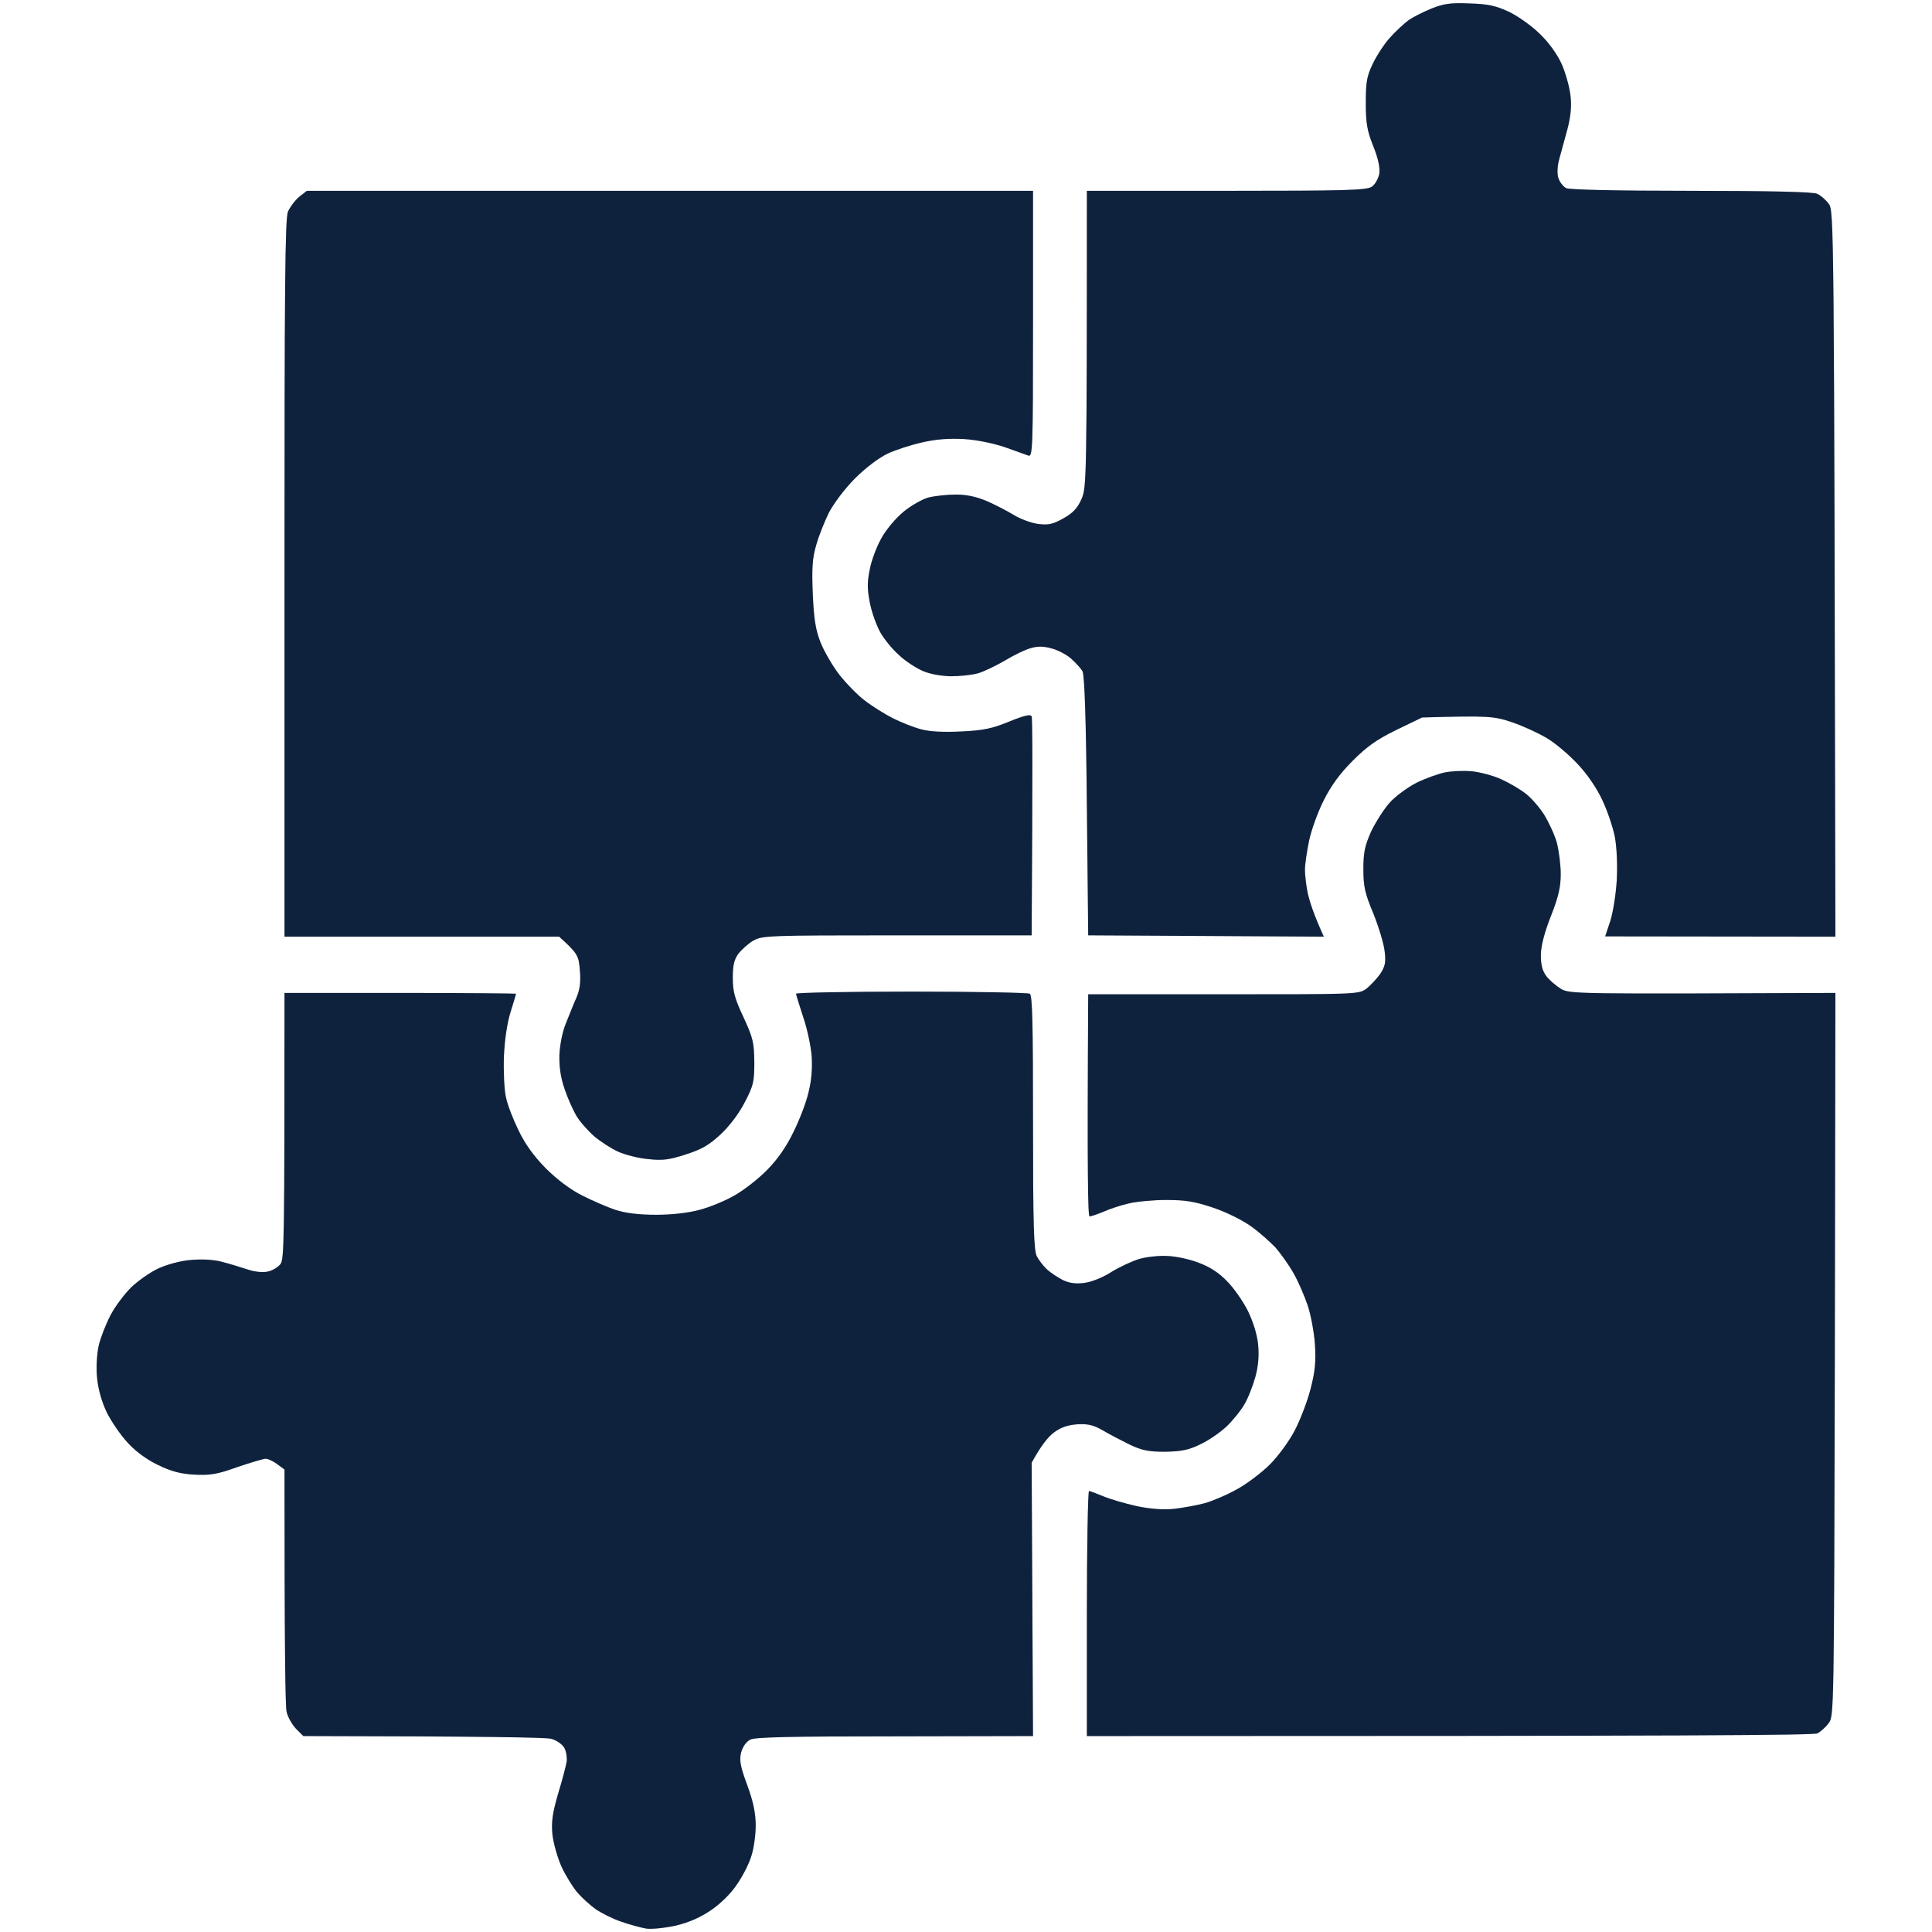
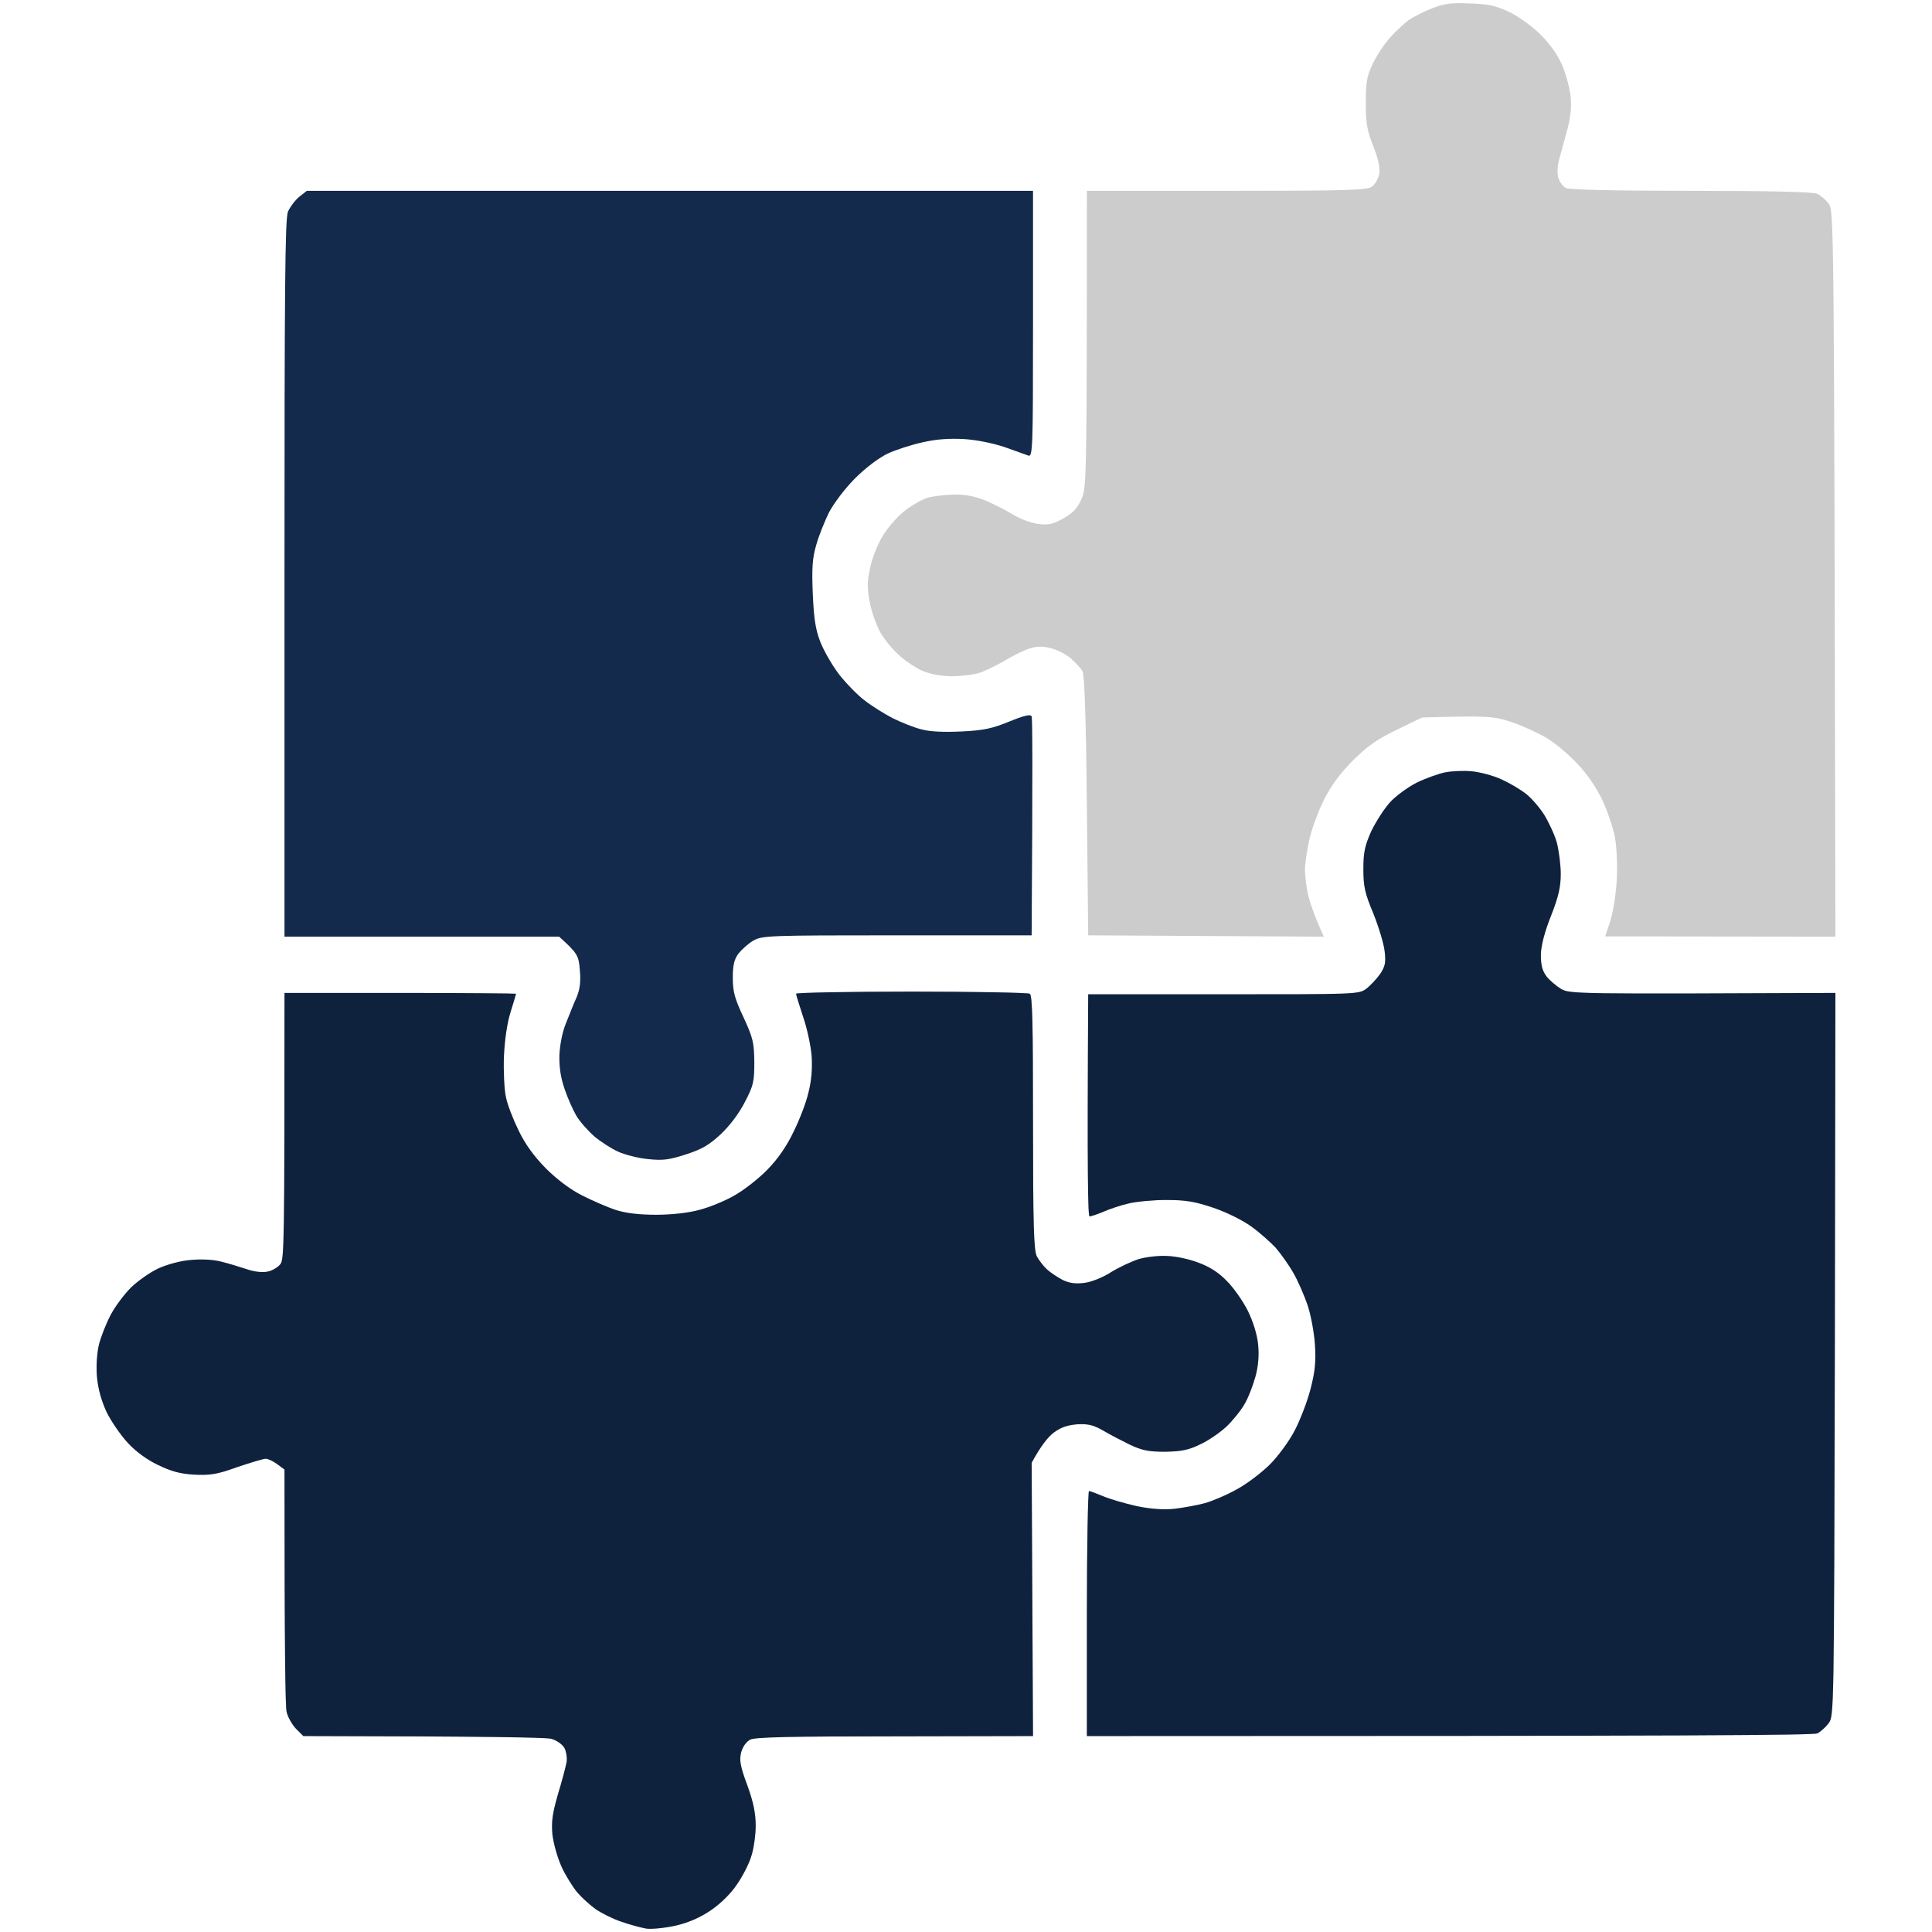
<svg xmlns="http://www.w3.org/2000/svg" width="48" height="48" viewBox="0 0 48 48" fill="none">
-   <path d="M34.997 0.5C35.104 0.426 35.365 0.292 35.566 0.212C35.867 0.091 36.041 0.065 36.502 0.085C36.957 0.098 37.151 0.138 37.472 0.285C37.693 0.386 38.041 0.633 38.241 0.827C38.469 1.041 38.676 1.329 38.79 1.57C38.89 1.791 38.991 2.145 39.017 2.366C39.051 2.654 39.024 2.888 38.944 3.202C38.877 3.443 38.79 3.771 38.743 3.938C38.69 4.125 38.683 4.306 38.716 4.42C38.75 4.527 38.837 4.634 38.91 4.674C38.991 4.714 40.168 4.741 42.021 4.741C43.994 4.741 45.051 4.768 45.145 4.814C45.232 4.854 45.359 4.962 45.433 5.062C45.566 5.242 45.566 5.362 45.6 23.181L45.6 23.271L39.88 23.264L40.007 22.883C40.074 22.675 40.148 22.214 40.168 21.866C40.188 21.478 40.168 21.057 40.121 20.796C40.074 20.555 39.934 20.14 39.807 19.873C39.666 19.572 39.432 19.23 39.185 18.97C38.971 18.742 38.629 18.454 38.435 18.341C38.235 18.22 37.847 18.04 37.572 17.946C37.111 17.792 36.997 17.779 35.331 17.826L34.696 18.133C34.201 18.374 33.96 18.548 33.605 18.903C33.291 19.217 33.07 19.518 32.883 19.893C32.736 20.187 32.575 20.635 32.522 20.896C32.468 21.157 32.421 21.478 32.421 21.612C32.421 21.752 32.455 22.027 32.495 22.214C32.542 22.408 32.642 22.729 32.89 23.271L27.036 23.238L27.003 20.026C26.983 17.839 26.943 16.775 26.896 16.682C26.856 16.608 26.729 16.468 26.608 16.361C26.494 16.26 26.274 16.146 26.113 16.106C25.919 16.053 25.765 16.053 25.598 16.106C25.471 16.14 25.183 16.28 24.962 16.414C24.742 16.541 24.441 16.688 24.294 16.729C24.146 16.769 23.845 16.802 23.625 16.802C23.384 16.795 23.103 16.749 22.922 16.668C22.755 16.595 22.487 16.421 22.334 16.274C22.173 16.133 21.966 15.879 21.872 15.712C21.778 15.544 21.658 15.217 21.611 14.976C21.544 14.628 21.544 14.461 21.611 14.14C21.651 13.919 21.785 13.571 21.899 13.37C22.006 13.17 22.253 12.875 22.447 12.715C22.634 12.561 22.916 12.4 23.069 12.36C23.23 12.32 23.538 12.287 23.758 12.287C24.026 12.287 24.28 12.347 24.528 12.454C24.728 12.541 25.023 12.695 25.177 12.788C25.337 12.889 25.605 12.989 25.779 13.016C26.053 13.049 26.147 13.029 26.414 12.882C26.655 12.748 26.769 12.628 26.869 12.4C26.996 12.113 27.003 11.952 27.003 4.741H30.468C33.438 4.741 33.947 4.727 34.08 4.64C34.161 4.587 34.241 4.446 34.268 4.319C34.288 4.172 34.248 3.958 34.121 3.637C33.967 3.256 33.933 3.062 33.933 2.567C33.933 2.058 33.953 1.904 34.1 1.597C34.194 1.396 34.388 1.095 34.535 0.934C34.676 0.774 34.89 0.58 34.997 0.5Z" fill="#132A4C" />
  <path d="M34.997 0.5C35.104 0.426 35.365 0.292 35.566 0.212C35.867 0.091 36.041 0.065 36.502 0.085C36.957 0.098 37.151 0.138 37.472 0.285C37.693 0.386 38.041 0.633 38.241 0.827C38.469 1.041 38.676 1.329 38.79 1.57C38.89 1.791 38.991 2.145 39.017 2.366C39.051 2.654 39.024 2.888 38.944 3.202C38.877 3.443 38.79 3.771 38.743 3.938C38.69 4.125 38.683 4.306 38.716 4.42C38.75 4.527 38.837 4.634 38.91 4.674C38.991 4.714 40.168 4.741 42.021 4.741C43.994 4.741 45.051 4.768 45.145 4.814C45.232 4.854 45.359 4.962 45.433 5.062C45.566 5.242 45.566 5.362 45.6 23.181L45.6 23.271L39.88 23.264L40.007 22.883C40.074 22.675 40.148 22.214 40.168 21.866C40.188 21.478 40.168 21.057 40.121 20.796C40.074 20.555 39.934 20.14 39.807 19.873C39.666 19.572 39.432 19.23 39.185 18.97C38.971 18.742 38.629 18.454 38.435 18.341C38.235 18.22 37.847 18.04 37.572 17.946C37.111 17.792 36.997 17.779 35.331 17.826L34.696 18.133C34.201 18.374 33.96 18.548 33.605 18.903C33.291 19.217 33.07 19.518 32.883 19.893C32.736 20.187 32.575 20.635 32.522 20.896C32.468 21.157 32.421 21.478 32.421 21.612C32.421 21.752 32.455 22.027 32.495 22.214C32.542 22.408 32.642 22.729 32.89 23.271L27.036 23.238L27.003 20.026C26.983 17.839 26.943 16.775 26.896 16.682C26.856 16.608 26.729 16.468 26.608 16.361C26.494 16.26 26.274 16.146 26.113 16.106C25.919 16.053 25.765 16.053 25.598 16.106C25.471 16.14 25.183 16.28 24.962 16.414C24.742 16.541 24.441 16.688 24.294 16.729C24.146 16.769 23.845 16.802 23.625 16.802C23.384 16.795 23.103 16.749 22.922 16.668C22.755 16.595 22.487 16.421 22.334 16.274C22.173 16.133 21.966 15.879 21.872 15.712C21.778 15.544 21.658 15.217 21.611 14.976C21.544 14.628 21.544 14.461 21.611 14.14C21.651 13.919 21.785 13.571 21.899 13.37C22.006 13.17 22.253 12.875 22.447 12.715C22.634 12.561 22.916 12.4 23.069 12.36C23.23 12.32 23.538 12.287 23.758 12.287C24.026 12.287 24.28 12.347 24.528 12.454C24.728 12.541 25.023 12.695 25.177 12.788C25.337 12.889 25.605 12.989 25.779 13.016C26.053 13.049 26.147 13.029 26.414 12.882C26.655 12.748 26.769 12.628 26.869 12.4C26.996 12.113 27.003 11.952 27.003 4.741H30.468C33.438 4.741 33.947 4.727 34.08 4.64C34.161 4.587 34.241 4.446 34.268 4.319C34.288 4.172 34.248 3.958 34.121 3.637C33.967 3.256 33.933 3.062 33.933 2.567C33.933 2.058 33.953 1.904 34.1 1.597C34.194 1.396 34.388 1.095 34.535 0.934C34.676 0.774 34.89 0.58 34.997 0.5Z" fill="black" fill-opacity="0.2" />
  <path d="M7.155 5.256C7.208 5.142 7.329 4.975 7.436 4.888L7.623 4.741H25.665V8.052C25.665 11.176 25.658 11.363 25.544 11.317C25.484 11.297 25.224 11.203 24.963 11.109L24.962 11.109C24.688 11.016 24.273 10.929 23.959 10.909C23.591 10.889 23.27 10.909 22.922 10.989C22.648 11.049 22.253 11.176 22.052 11.27C21.832 11.377 21.511 11.618 21.243 11.885C20.989 12.139 20.715 12.507 20.594 12.735C20.487 12.956 20.34 13.317 20.28 13.538C20.186 13.852 20.166 14.106 20.193 14.742C20.22 15.37 20.26 15.631 20.38 15.946C20.467 16.167 20.674 16.528 20.842 16.749C21.009 16.963 21.297 17.264 21.484 17.404C21.665 17.545 21.986 17.745 22.186 17.846C22.387 17.946 22.701 18.073 22.889 18.12C23.11 18.18 23.451 18.194 23.892 18.173C24.434 18.147 24.655 18.1 25.076 17.926C25.457 17.772 25.605 17.739 25.631 17.799C25.651 17.846 25.658 19.09 25.631 23.238H22.287C19.076 23.238 18.935 23.244 18.714 23.371C18.587 23.445 18.427 23.592 18.346 23.692C18.239 23.84 18.206 23.98 18.206 24.294C18.206 24.636 18.253 24.809 18.474 25.278C18.708 25.786 18.735 25.9 18.741 26.388C18.741 26.87 18.721 26.97 18.507 27.378C18.36 27.666 18.132 27.967 17.905 28.181C17.611 28.455 17.43 28.556 17.035 28.683C16.621 28.817 16.46 28.837 16.099 28.797C15.858 28.776 15.53 28.689 15.363 28.616C15.196 28.542 14.928 28.368 14.768 28.235C14.607 28.094 14.406 27.867 14.319 27.72C14.232 27.572 14.099 27.271 14.025 27.05C13.931 26.776 13.891 26.515 13.898 26.214C13.911 25.953 13.972 25.632 14.065 25.412C14.145 25.211 14.259 24.923 14.326 24.776C14.406 24.582 14.433 24.395 14.406 24.107C14.38 23.746 14.353 23.686 13.891 23.271H7.068V14.374C7.068 7.149 7.081 5.436 7.155 5.256Z" fill="#132A4C" />
-   <path d="M7.155 5.256C7.208 5.142 7.329 4.975 7.436 4.888L7.623 4.741H25.665V8.052C25.665 11.176 25.658 11.363 25.544 11.317C25.484 11.297 25.224 11.203 24.963 11.109L24.962 11.109C24.688 11.016 24.273 10.929 23.959 10.909C23.591 10.889 23.27 10.909 22.922 10.989C22.648 11.049 22.253 11.176 22.052 11.27C21.832 11.377 21.511 11.618 21.243 11.885C20.989 12.139 20.715 12.507 20.594 12.735C20.487 12.956 20.34 13.317 20.28 13.538C20.186 13.852 20.166 14.106 20.193 14.742C20.22 15.37 20.26 15.631 20.38 15.946C20.467 16.167 20.674 16.528 20.842 16.749C21.009 16.963 21.297 17.264 21.484 17.404C21.665 17.545 21.986 17.745 22.186 17.846C22.387 17.946 22.701 18.073 22.889 18.12C23.11 18.18 23.451 18.194 23.892 18.173C24.434 18.147 24.655 18.1 25.076 17.926C25.457 17.772 25.605 17.739 25.631 17.799C25.651 17.846 25.658 19.09 25.631 23.238H22.287C19.076 23.238 18.935 23.244 18.714 23.371C18.587 23.445 18.427 23.592 18.346 23.692C18.239 23.84 18.206 23.98 18.206 24.294C18.206 24.636 18.253 24.809 18.474 25.278C18.708 25.786 18.735 25.9 18.741 26.388C18.741 26.87 18.721 26.97 18.507 27.378C18.36 27.666 18.132 27.967 17.905 28.181C17.611 28.455 17.43 28.556 17.035 28.683C16.621 28.817 16.46 28.837 16.099 28.797C15.858 28.776 15.53 28.689 15.363 28.616C15.196 28.542 14.928 28.368 14.768 28.235C14.607 28.094 14.406 27.867 14.319 27.72C14.232 27.572 14.099 27.271 14.025 27.05C13.931 26.776 13.891 26.515 13.898 26.214C13.911 25.953 13.972 25.632 14.065 25.412C14.145 25.211 14.259 24.923 14.326 24.776C14.406 24.582 14.433 24.395 14.406 24.107C14.38 23.746 14.353 23.686 13.891 23.271H7.068V14.374C7.068 7.149 7.081 5.436 7.155 5.256Z" fill="black" fill-opacity="0.2" />
  <path d="M35.198 19.445C35.418 19.337 35.739 19.224 35.9 19.19C36.067 19.157 36.368 19.143 36.569 19.163C36.776 19.184 37.104 19.27 37.305 19.364C37.512 19.458 37.78 19.618 37.907 19.719C38.041 19.819 38.241 20.053 38.355 20.227C38.469 20.408 38.616 20.722 38.676 20.923C38.73 21.13 38.776 21.485 38.776 21.712C38.776 22.033 38.723 22.274 38.536 22.749C38.375 23.151 38.288 23.492 38.282 23.712C38.282 23.973 38.315 24.107 38.415 24.248C38.495 24.355 38.663 24.495 38.783 24.569C39.004 24.696 39.151 24.696 45.6 24.669L45.586 33.707C45.566 42.517 45.566 42.638 45.433 42.811C45.359 42.912 45.232 43.025 45.152 43.065C45.045 43.112 42.248 43.132 27.003 43.132V40.089C27.003 38.416 27.03 37.045 27.056 37.045C27.083 37.045 27.244 37.105 27.404 37.172C27.571 37.245 27.946 37.352 28.24 37.419C28.595 37.493 28.916 37.513 29.177 37.486C29.398 37.459 29.739 37.399 29.933 37.346C30.127 37.292 30.488 37.138 30.736 36.998C30.983 36.864 31.351 36.583 31.552 36.383C31.759 36.175 32.033 35.8 32.167 35.54C32.301 35.285 32.482 34.817 32.562 34.503C32.676 34.061 32.696 33.82 32.669 33.399C32.649 33.105 32.569 32.67 32.488 32.429C32.408 32.195 32.254 31.834 32.134 31.626C32.02 31.425 31.819 31.145 31.692 30.997C31.558 30.857 31.291 30.616 31.084 30.469C30.869 30.315 30.481 30.121 30.147 30.007C29.692 29.854 29.465 29.813 28.976 29.813C28.648 29.813 28.227 29.854 28.04 29.9C27.859 29.94 27.578 30.034 27.424 30.101C27.264 30.168 27.11 30.221 27.07 30.221C27.03 30.221 27.009 29.271 27.036 24.703H30.395C33.692 24.703 33.753 24.703 33.94 24.569C34.047 24.488 34.201 24.321 34.288 24.201C34.415 24.007 34.435 23.913 34.401 23.632C34.382 23.451 34.254 23.03 34.121 22.696C33.907 22.187 33.873 22.02 33.873 21.592C33.873 21.177 33.907 21.017 34.067 20.655C34.181 20.421 34.388 20.093 34.535 19.933C34.682 19.772 34.977 19.558 35.198 19.445Z" fill="#132A4C" />
  <path d="M35.198 19.445C35.418 19.337 35.739 19.224 35.9 19.19C36.067 19.157 36.368 19.143 36.569 19.163C36.776 19.184 37.104 19.27 37.305 19.364C37.512 19.458 37.78 19.618 37.907 19.719C38.041 19.819 38.241 20.053 38.355 20.227C38.469 20.408 38.616 20.722 38.676 20.923C38.73 21.13 38.776 21.485 38.776 21.712C38.776 22.033 38.723 22.274 38.536 22.749C38.375 23.151 38.288 23.492 38.282 23.712C38.282 23.973 38.315 24.107 38.415 24.248C38.495 24.355 38.663 24.495 38.783 24.569C39.004 24.696 39.151 24.696 45.6 24.669L45.586 33.707C45.566 42.517 45.566 42.638 45.433 42.811C45.359 42.912 45.232 43.025 45.152 43.065C45.045 43.112 42.248 43.132 27.003 43.132V40.089C27.003 38.416 27.03 37.045 27.056 37.045C27.083 37.045 27.244 37.105 27.404 37.172C27.571 37.245 27.946 37.352 28.24 37.419C28.595 37.493 28.916 37.513 29.177 37.486C29.398 37.459 29.739 37.399 29.933 37.346C30.127 37.292 30.488 37.138 30.736 36.998C30.983 36.864 31.351 36.583 31.552 36.383C31.759 36.175 32.033 35.8 32.167 35.54C32.301 35.285 32.482 34.817 32.562 34.503C32.676 34.061 32.696 33.82 32.669 33.399C32.649 33.105 32.569 32.67 32.488 32.429C32.408 32.195 32.254 31.834 32.134 31.626C32.02 31.425 31.819 31.145 31.692 30.997C31.558 30.857 31.291 30.616 31.084 30.469C30.869 30.315 30.481 30.121 30.147 30.007C29.692 29.854 29.465 29.813 28.976 29.813C28.648 29.813 28.227 29.854 28.04 29.9C27.859 29.94 27.578 30.034 27.424 30.101C27.264 30.168 27.11 30.221 27.07 30.221C27.03 30.221 27.009 29.271 27.036 24.703H30.395C33.692 24.703 33.753 24.703 33.94 24.569C34.047 24.488 34.201 24.321 34.288 24.201C34.415 24.007 34.435 23.913 34.401 23.632C34.382 23.451 34.254 23.03 34.121 22.696C33.907 22.187 33.873 22.02 33.873 21.592C33.873 21.177 33.907 21.017 34.067 20.655C34.181 20.421 34.388 20.093 34.535 19.933C34.682 19.772 34.977 19.558 35.198 19.445Z" fill="black" fill-opacity="0.2" />
  <path d="M19.952 25.258C19.858 24.97 19.778 24.716 19.778 24.689C19.778 24.662 21.069 24.636 22.641 24.636C24.213 24.636 25.538 24.662 25.585 24.689C25.651 24.729 25.665 25.438 25.665 27.88C25.665 30.449 25.685 31.064 25.759 31.212C25.812 31.312 25.926 31.459 26.013 31.539C26.1 31.619 26.274 31.733 26.401 31.8C26.568 31.88 26.722 31.901 26.936 31.874C27.11 31.854 27.398 31.74 27.605 31.606C27.812 31.479 28.127 31.332 28.307 31.278C28.495 31.225 28.809 31.191 29.01 31.205C29.217 31.212 29.558 31.285 29.779 31.372C30.053 31.472 30.281 31.619 30.481 31.827C30.649 31.994 30.883 32.329 31.003 32.569C31.137 32.844 31.231 33.151 31.257 33.399C31.284 33.673 31.264 33.934 31.191 34.202C31.13 34.422 31.01 34.737 30.916 34.891C30.829 35.045 30.622 35.299 30.468 35.446C30.308 35.593 30.02 35.794 29.812 35.888C29.525 36.028 29.344 36.061 28.943 36.068C28.535 36.068 28.374 36.035 28.073 35.894C27.872 35.794 27.571 35.64 27.404 35.54C27.17 35.406 27.036 35.372 26.769 35.386C26.521 35.406 26.361 35.459 26.18 35.593C26.046 35.694 25.866 35.908 25.631 36.342L25.665 43.132L22.24 43.139C19.617 43.139 18.768 43.159 18.641 43.219C18.541 43.273 18.453 43.393 18.413 43.54C18.367 43.728 18.387 43.875 18.567 44.356C18.721 44.778 18.775 45.059 18.775 45.36C18.775 45.587 18.728 45.929 18.668 46.109C18.614 46.297 18.453 46.611 18.313 46.812C18.166 47.039 17.905 47.293 17.671 47.454C17.397 47.641 17.122 47.761 16.788 47.842C16.507 47.902 16.192 47.935 16.052 47.915C15.912 47.889 15.637 47.815 15.43 47.742C15.229 47.675 14.948 47.534 14.801 47.434C14.661 47.333 14.453 47.146 14.339 47.012C14.232 46.885 14.052 46.597 13.951 46.377C13.851 46.156 13.751 45.801 13.724 45.574C13.697 45.253 13.724 45.059 13.864 44.571C13.965 44.243 14.059 43.882 14.079 43.768C14.092 43.661 14.065 43.5 14.018 43.42C13.965 43.333 13.824 43.233 13.691 43.199C13.563 43.166 12.152 43.139 7.536 43.132L7.356 42.952C7.255 42.845 7.148 42.657 7.121 42.53C7.088 42.403 7.068 40.998 7.068 36.51L6.887 36.376C6.787 36.302 6.66 36.242 6.6 36.242C6.546 36.242 6.232 36.336 5.897 36.449C5.395 36.63 5.222 36.657 4.827 36.637C4.479 36.617 4.252 36.556 3.924 36.396C3.656 36.269 3.369 36.061 3.175 35.847C3.001 35.66 2.766 35.319 2.653 35.091C2.526 34.824 2.439 34.516 2.412 34.235C2.385 33.974 2.405 33.66 2.452 33.432C2.499 33.232 2.633 32.891 2.746 32.676C2.86 32.456 3.094 32.148 3.255 31.988C3.422 31.827 3.723 31.613 3.924 31.519C4.138 31.419 4.479 31.325 4.726 31.305C5.001 31.278 5.288 31.292 5.496 31.345C5.683 31.392 5.971 31.479 6.131 31.533C6.319 31.599 6.519 31.619 6.646 31.593C6.76 31.573 6.907 31.486 6.968 31.405C7.061 31.278 7.068 30.877 7.068 24.669H9.944C11.53 24.669 12.821 24.682 12.821 24.689C12.821 24.696 12.761 24.903 12.687 25.137C12.6 25.412 12.54 25.82 12.52 26.241C12.507 26.609 12.527 27.064 12.567 27.244C12.6 27.432 12.747 27.806 12.881 28.081C13.048 28.429 13.262 28.723 13.557 29.024C13.831 29.298 14.165 29.552 14.46 29.7C14.721 29.833 15.095 29.994 15.296 30.061C15.55 30.141 15.871 30.181 16.299 30.181C16.694 30.181 17.102 30.134 17.37 30.061C17.611 30.001 18.005 29.84 18.239 29.706C18.48 29.573 18.855 29.278 19.069 29.057C19.33 28.79 19.551 28.469 19.718 28.114C19.865 27.82 20.032 27.385 20.086 27.144C20.159 26.857 20.186 26.562 20.166 26.241C20.146 25.987 20.052 25.545 19.952 25.258Z" fill="#132A4C" />
  <path d="M19.952 25.258C19.858 24.97 19.778 24.716 19.778 24.689C19.778 24.662 21.069 24.636 22.641 24.636C24.213 24.636 25.538 24.662 25.585 24.689C25.651 24.729 25.665 25.438 25.665 27.88C25.665 30.449 25.685 31.064 25.759 31.212C25.812 31.312 25.926 31.459 26.013 31.539C26.1 31.619 26.274 31.733 26.401 31.8C26.568 31.88 26.722 31.901 26.936 31.874C27.11 31.854 27.398 31.74 27.605 31.606C27.812 31.479 28.127 31.332 28.307 31.278C28.495 31.225 28.809 31.191 29.01 31.205C29.217 31.212 29.558 31.285 29.779 31.372C30.053 31.472 30.281 31.619 30.481 31.827C30.649 31.994 30.883 32.329 31.003 32.569C31.137 32.844 31.231 33.151 31.257 33.399C31.284 33.673 31.264 33.934 31.191 34.202C31.13 34.422 31.01 34.737 30.916 34.891C30.829 35.045 30.622 35.299 30.468 35.446C30.308 35.593 30.02 35.794 29.812 35.888C29.525 36.028 29.344 36.061 28.943 36.068C28.535 36.068 28.374 36.035 28.073 35.894C27.872 35.794 27.571 35.64 27.404 35.54C27.17 35.406 27.036 35.372 26.769 35.386C26.521 35.406 26.361 35.459 26.18 35.593C26.046 35.694 25.866 35.908 25.631 36.342L25.665 43.132L22.24 43.139C19.617 43.139 18.768 43.159 18.641 43.219C18.541 43.273 18.453 43.393 18.413 43.54C18.367 43.728 18.387 43.875 18.567 44.356C18.721 44.778 18.775 45.059 18.775 45.36C18.775 45.587 18.728 45.929 18.668 46.109C18.614 46.297 18.453 46.611 18.313 46.812C18.166 47.039 17.905 47.293 17.671 47.454C17.397 47.641 17.122 47.761 16.788 47.842C16.507 47.902 16.192 47.935 16.052 47.915C15.912 47.889 15.637 47.815 15.43 47.742C15.229 47.675 14.948 47.534 14.801 47.434C14.661 47.333 14.453 47.146 14.339 47.012C14.232 46.885 14.052 46.597 13.951 46.377C13.851 46.156 13.751 45.801 13.724 45.574C13.697 45.253 13.724 45.059 13.864 44.571C13.965 44.243 14.059 43.882 14.079 43.768C14.092 43.661 14.065 43.5 14.018 43.42C13.965 43.333 13.824 43.233 13.691 43.199C13.563 43.166 12.152 43.139 7.536 43.132L7.356 42.952C7.255 42.845 7.148 42.657 7.121 42.53C7.088 42.403 7.068 40.998 7.068 36.51L6.887 36.376C6.787 36.302 6.66 36.242 6.6 36.242C6.546 36.242 6.232 36.336 5.897 36.449C5.395 36.63 5.222 36.657 4.827 36.637C4.479 36.617 4.252 36.556 3.924 36.396C3.656 36.269 3.369 36.061 3.175 35.847C3.001 35.66 2.766 35.319 2.653 35.091C2.526 34.824 2.439 34.516 2.412 34.235C2.385 33.974 2.405 33.66 2.452 33.432C2.499 33.232 2.633 32.891 2.746 32.676C2.86 32.456 3.094 32.148 3.255 31.988C3.422 31.827 3.723 31.613 3.924 31.519C4.138 31.419 4.479 31.325 4.726 31.305C5.001 31.278 5.288 31.292 5.496 31.345C5.683 31.392 5.971 31.479 6.131 31.533C6.319 31.599 6.519 31.619 6.646 31.593C6.76 31.573 6.907 31.486 6.968 31.405C7.061 31.278 7.068 30.877 7.068 24.669H9.944C11.53 24.669 12.821 24.682 12.821 24.689C12.821 24.696 12.761 24.903 12.687 25.137C12.6 25.412 12.54 25.82 12.52 26.241C12.507 26.609 12.527 27.064 12.567 27.244C12.6 27.432 12.747 27.806 12.881 28.081C13.048 28.429 13.262 28.723 13.557 29.024C13.831 29.298 14.165 29.552 14.46 29.7C14.721 29.833 15.095 29.994 15.296 30.061C15.55 30.141 15.871 30.181 16.299 30.181C16.694 30.181 17.102 30.134 17.37 30.061C17.611 30.001 18.005 29.84 18.239 29.706C18.48 29.573 18.855 29.278 19.069 29.057C19.33 28.79 19.551 28.469 19.718 28.114C19.865 27.82 20.032 27.385 20.086 27.144C20.159 26.857 20.186 26.562 20.166 26.241C20.146 25.987 20.052 25.545 19.952 25.258Z" fill="black" fill-opacity="0.2" />
</svg>